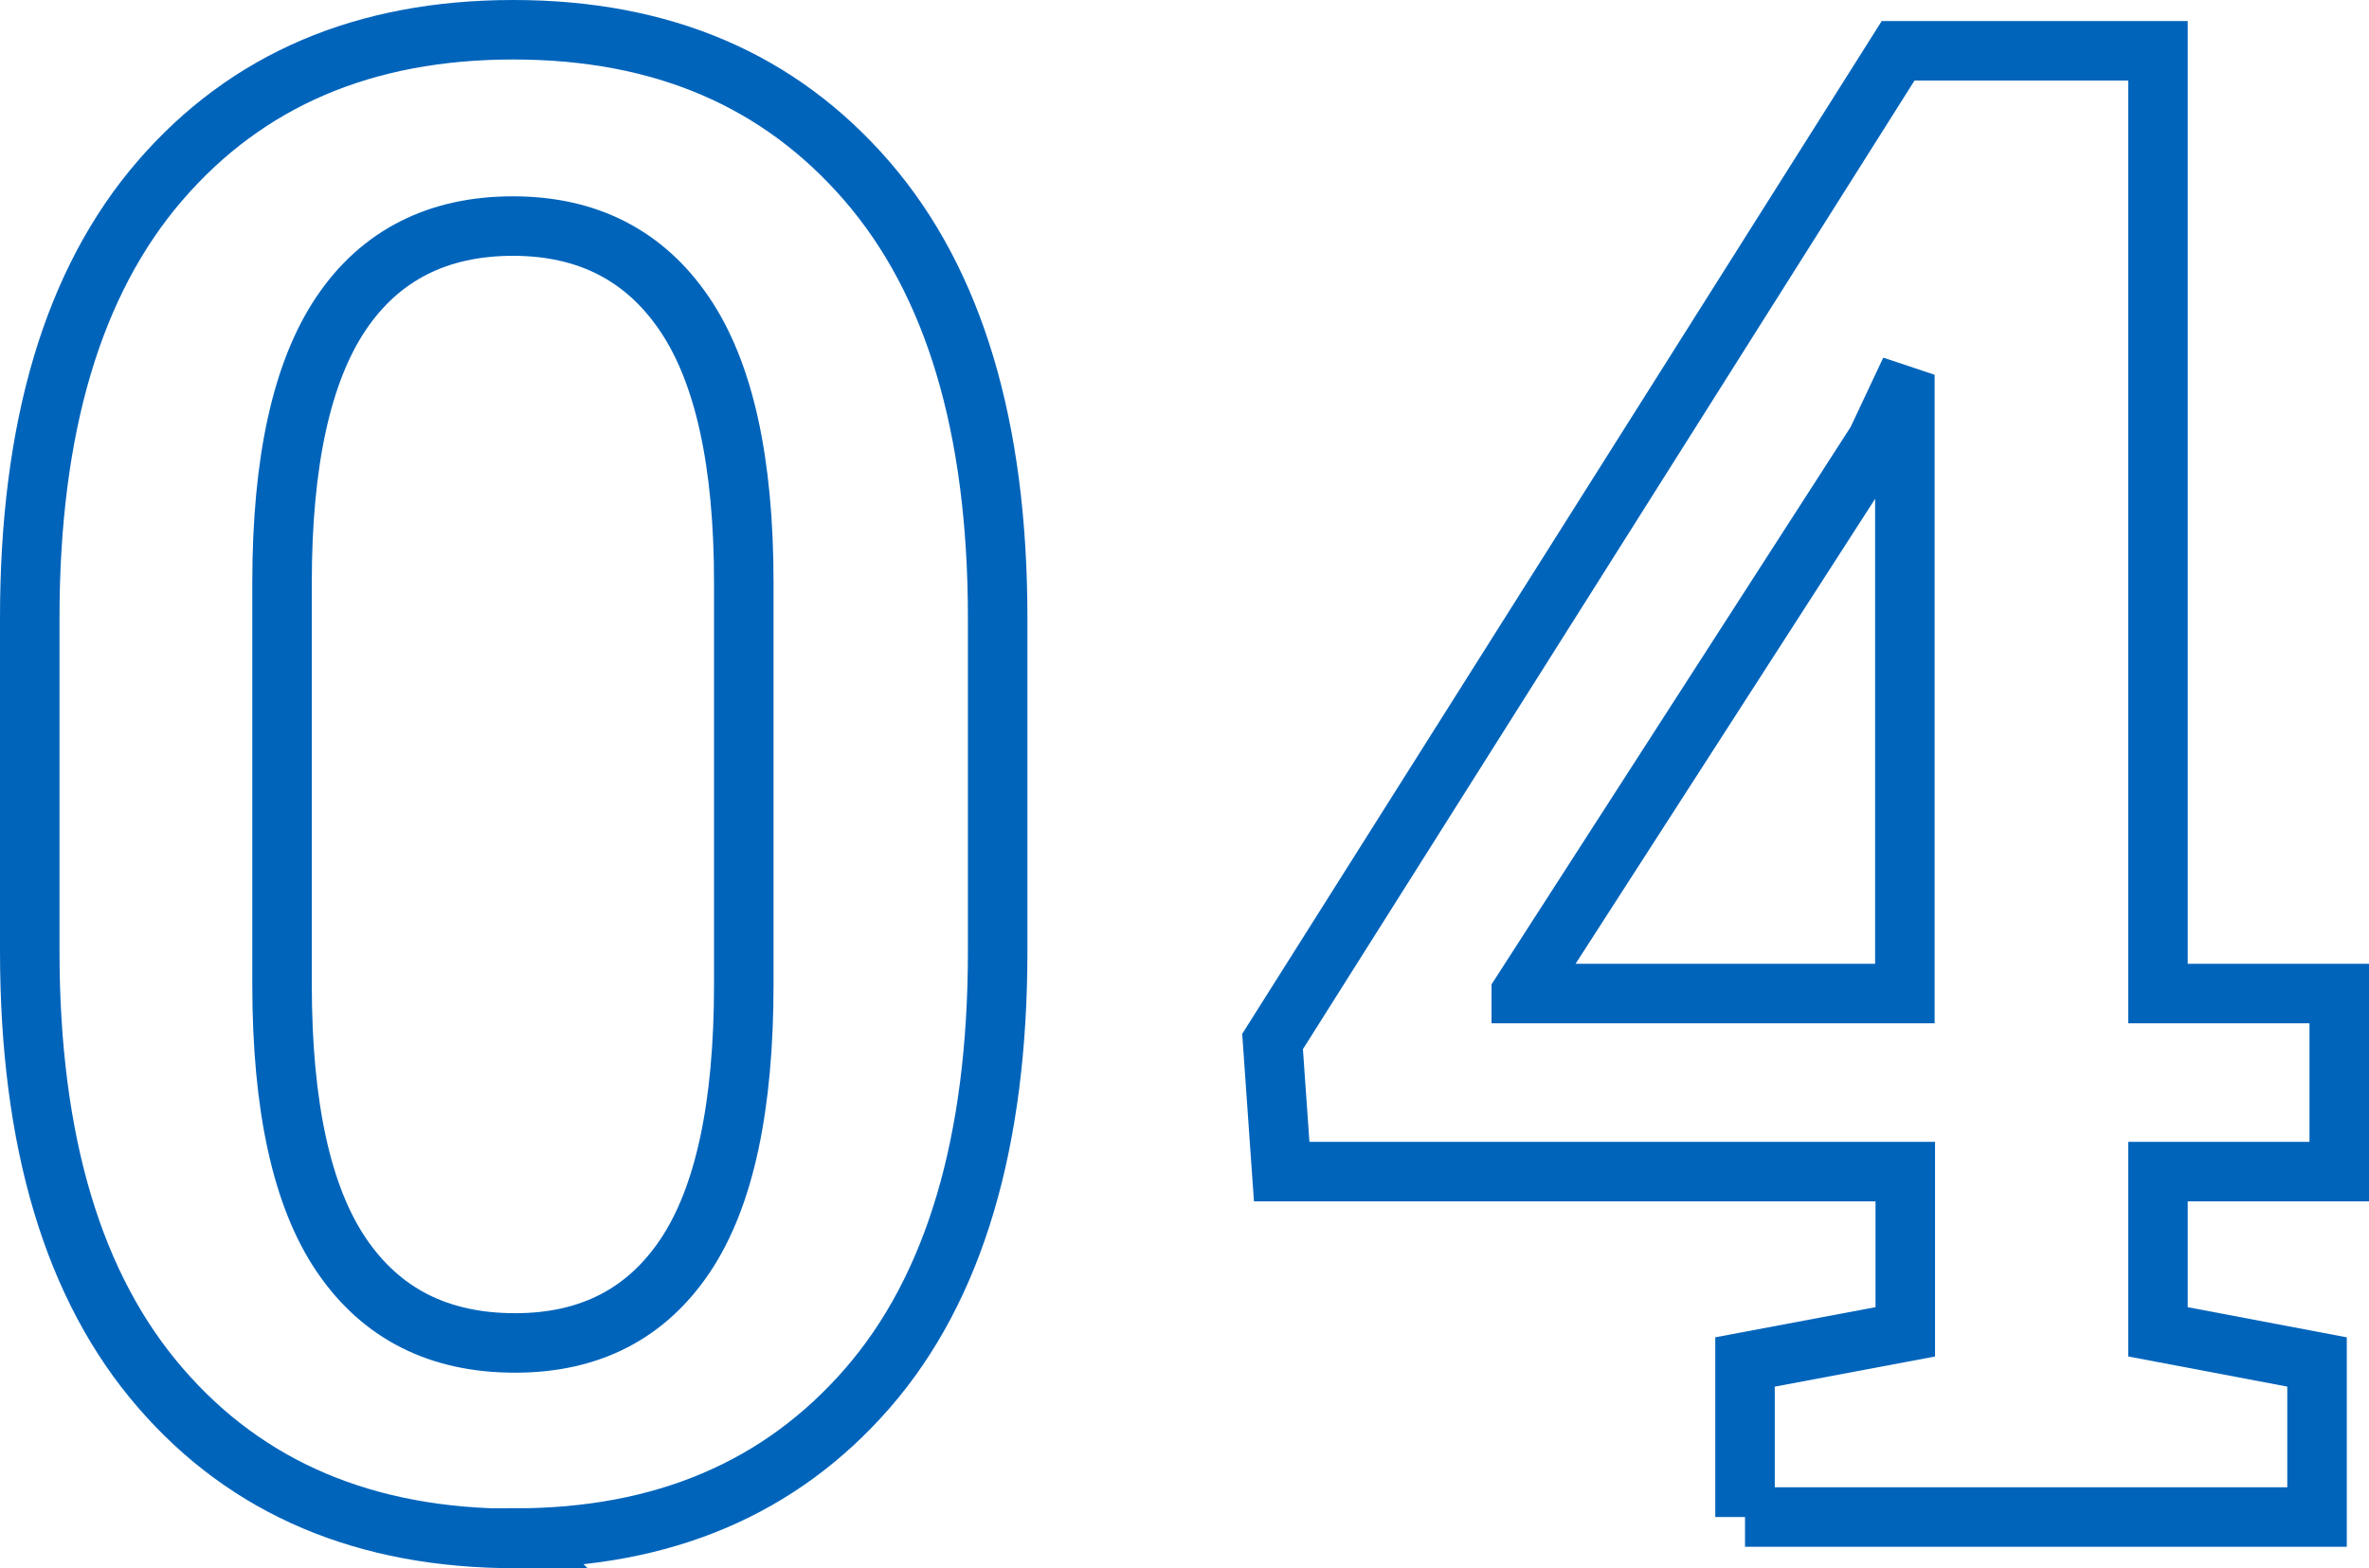
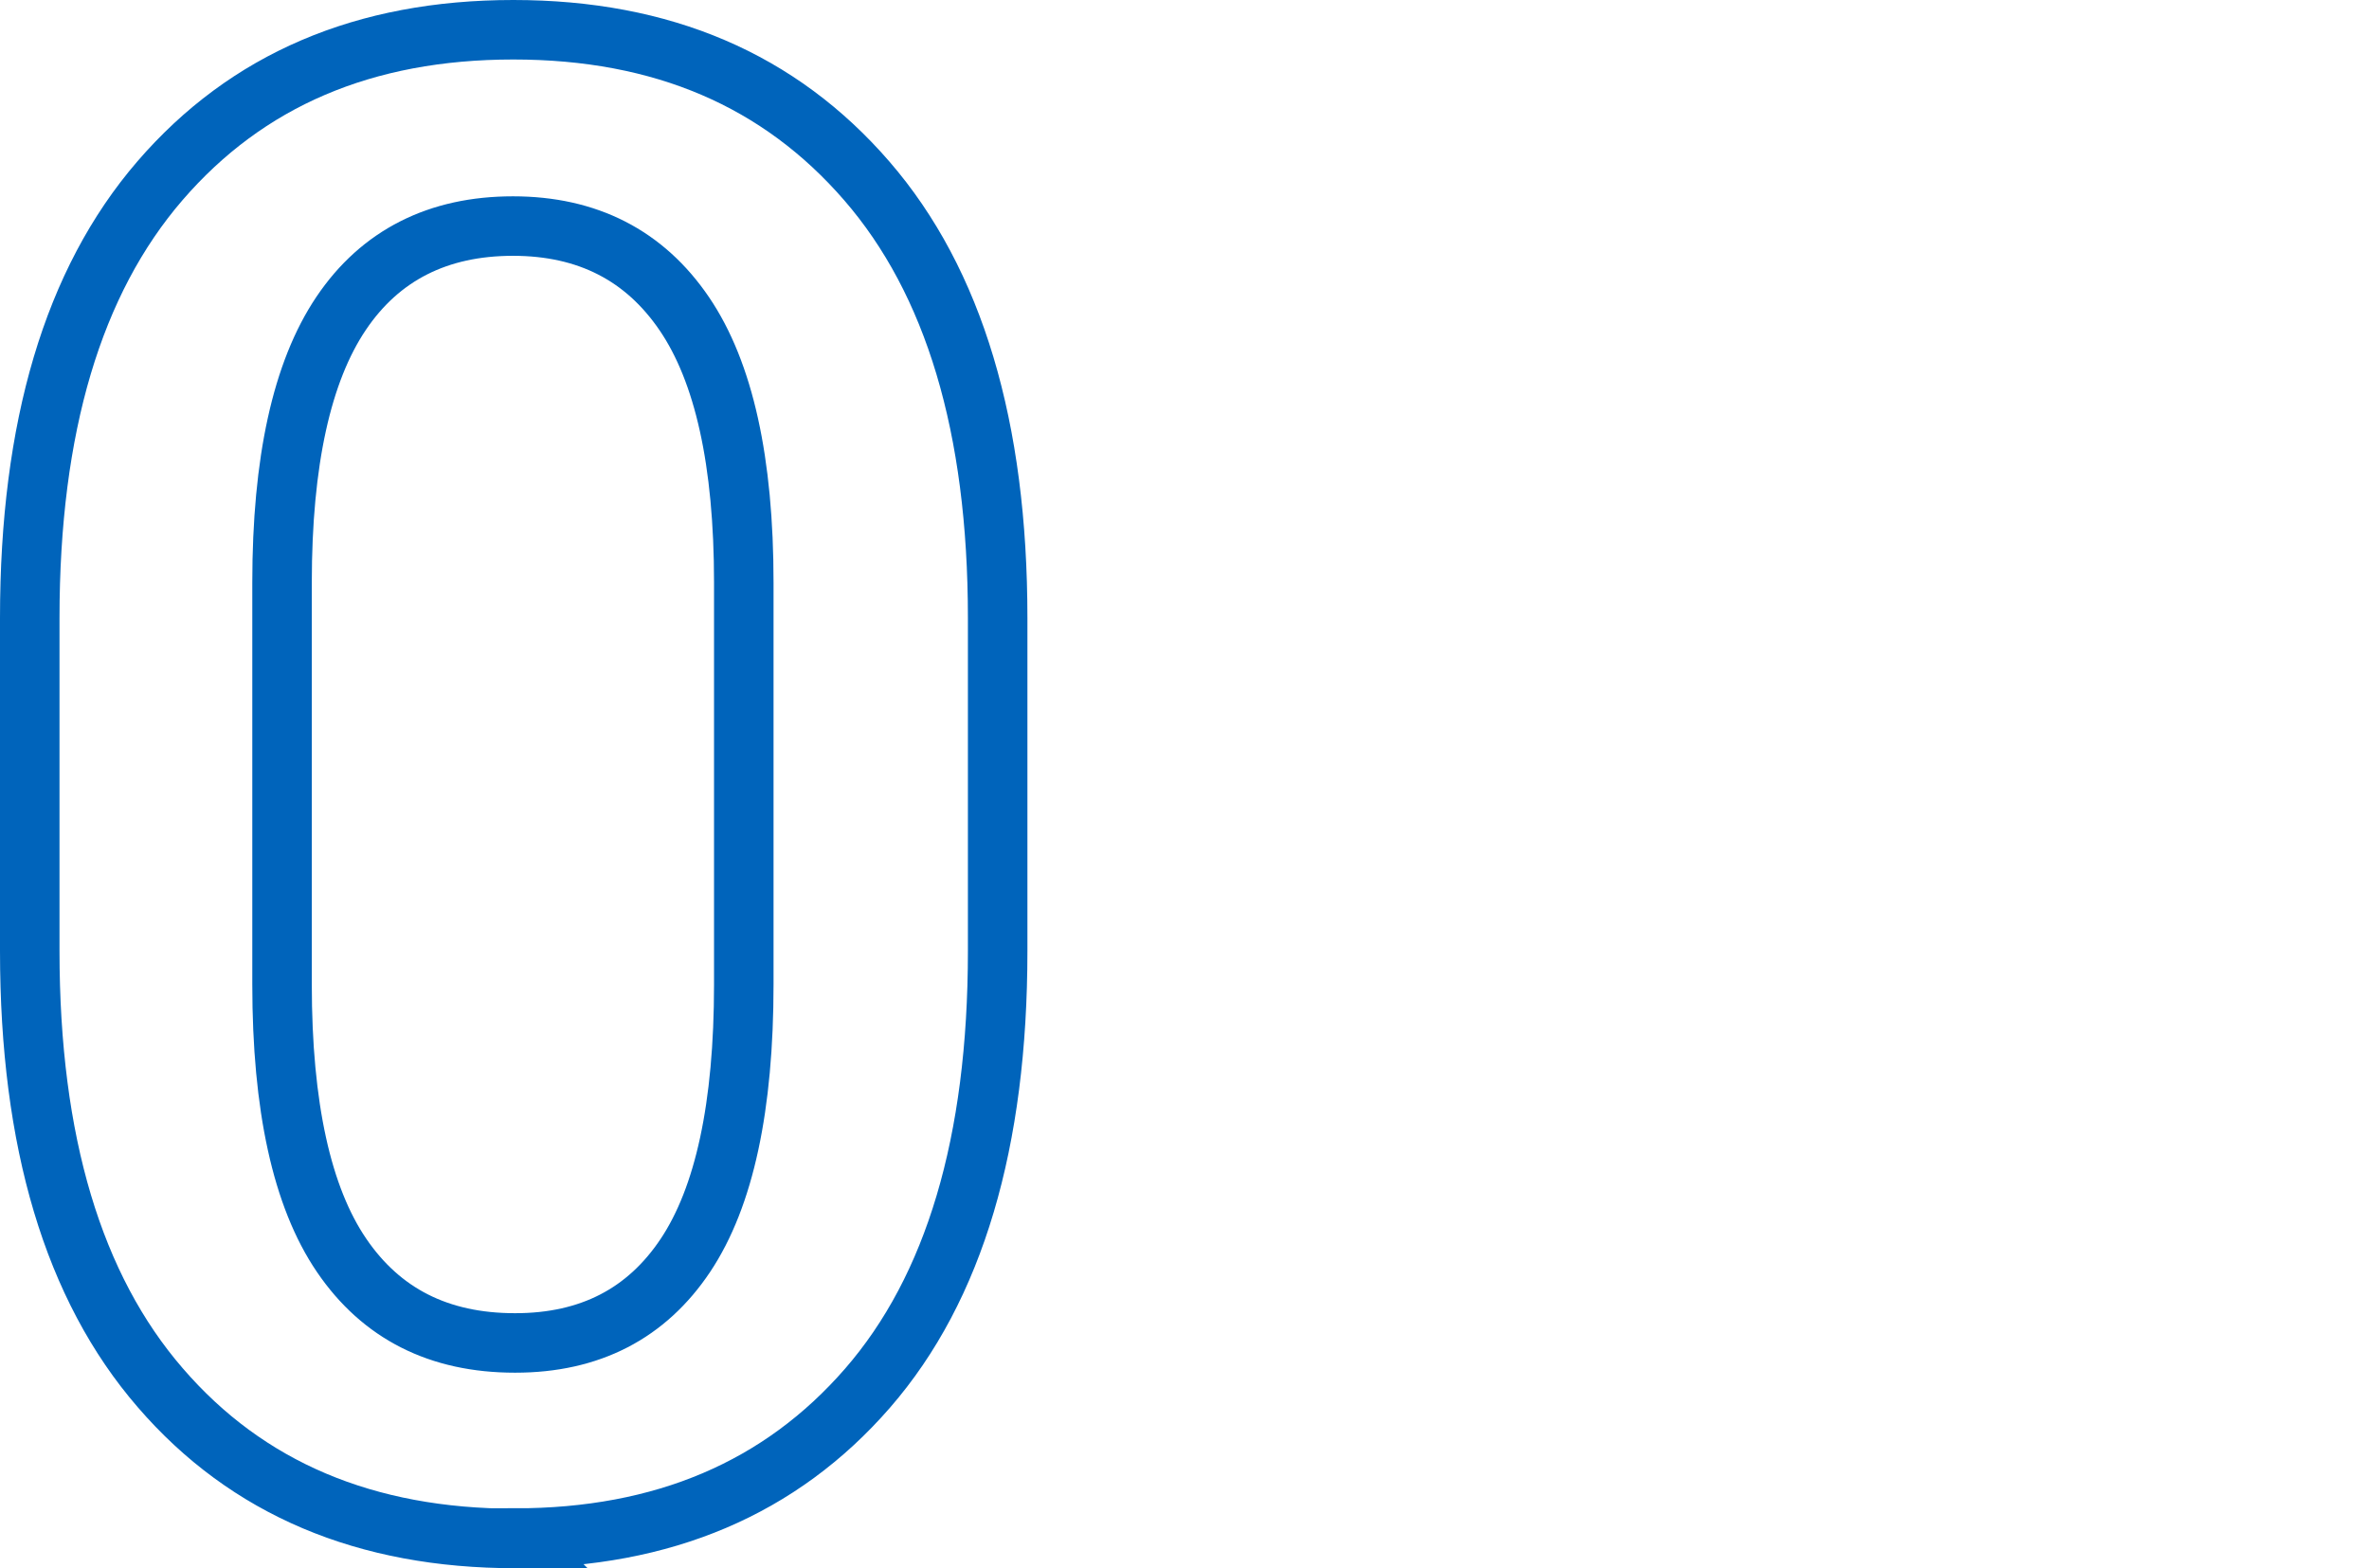
<svg xmlns="http://www.w3.org/2000/svg" id="_レイヤー_2" data-name="レイヤー 2" viewBox="0 0 59.72 39.54">
  <defs>
    <style>
      .cls-1 {
        fill: none;
        stroke: #0064bb;
        stroke-miterlimit: 10;
        stroke-width: 1.5px;
      }
    </style>
  </defs>
  <g id="_文字" data-name="文字">
    <g>
      <path class="cls-1" d="M12.99,38.79c-3.77,0-6.76-1.26-8.95-3.8-2.19-2.53-3.29-6.2-3.29-11.01v-8.4c0-4.81,1.09-8.48,3.28-11.02S9.18.75,12.94.75s6.71,1.27,8.91,3.81,3.3,6.21,3.3,11.02v8.4c0,4.82-1.09,8.5-3.28,11.02s-5.15,3.78-8.89,3.78ZM12.99,33.86c1.88,0,3.31-.74,4.29-2.21s1.47-3.75,1.47-6.83v-10.13c0-3.05-.5-5.31-1.5-6.78s-2.44-2.21-4.32-2.21-3.34.73-4.33,2.2-1.49,3.73-1.49,6.79v10.13c0,3.08.5,5.36,1.5,6.83s2.45,2.21,4.37,2.21Z" />
-       <path class="cls-1" d="M43.99,38.25v-3.91l4.04-.76v-4.04h-15.72l-.23-3.28L47.85,1.28h6.55v23.77h4.57v4.49h-4.57v4.04l4.01.76v3.91h-14.42ZM38.35,25.05h9.67v-15.06l-.15-.05-.56,1.19-8.96,13.91Z" />
    </g>
  </g>
</svg>